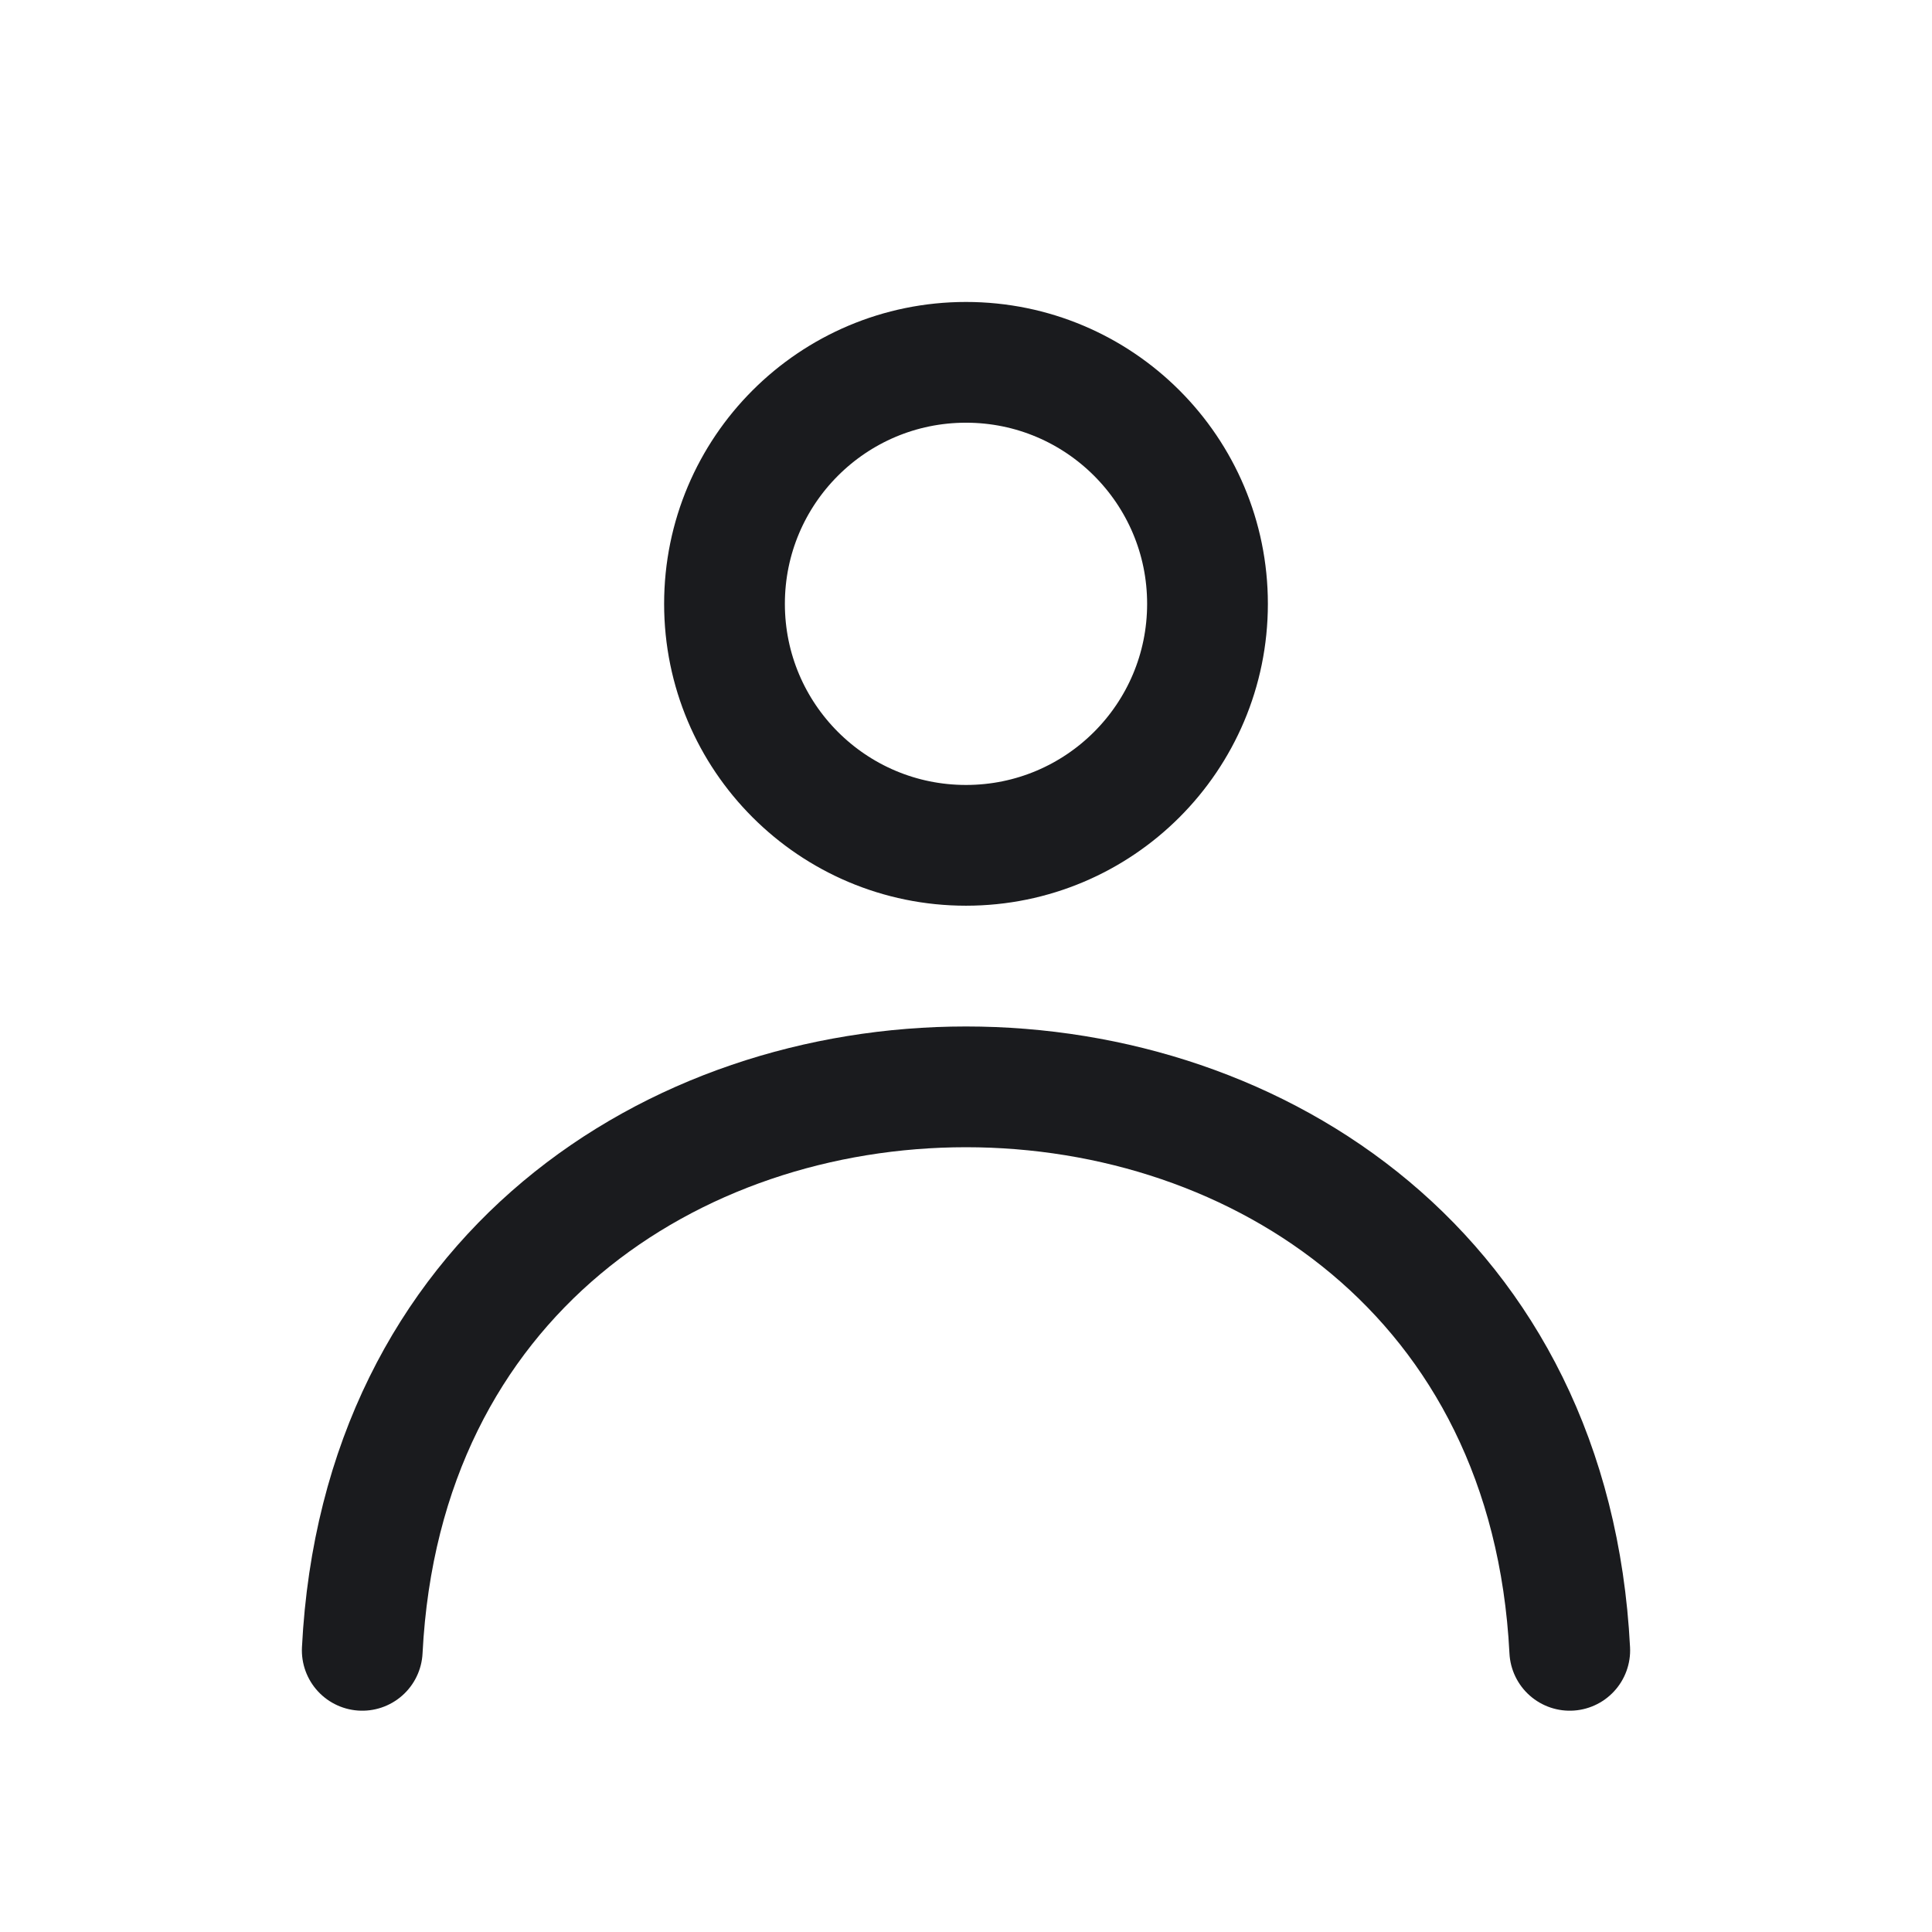
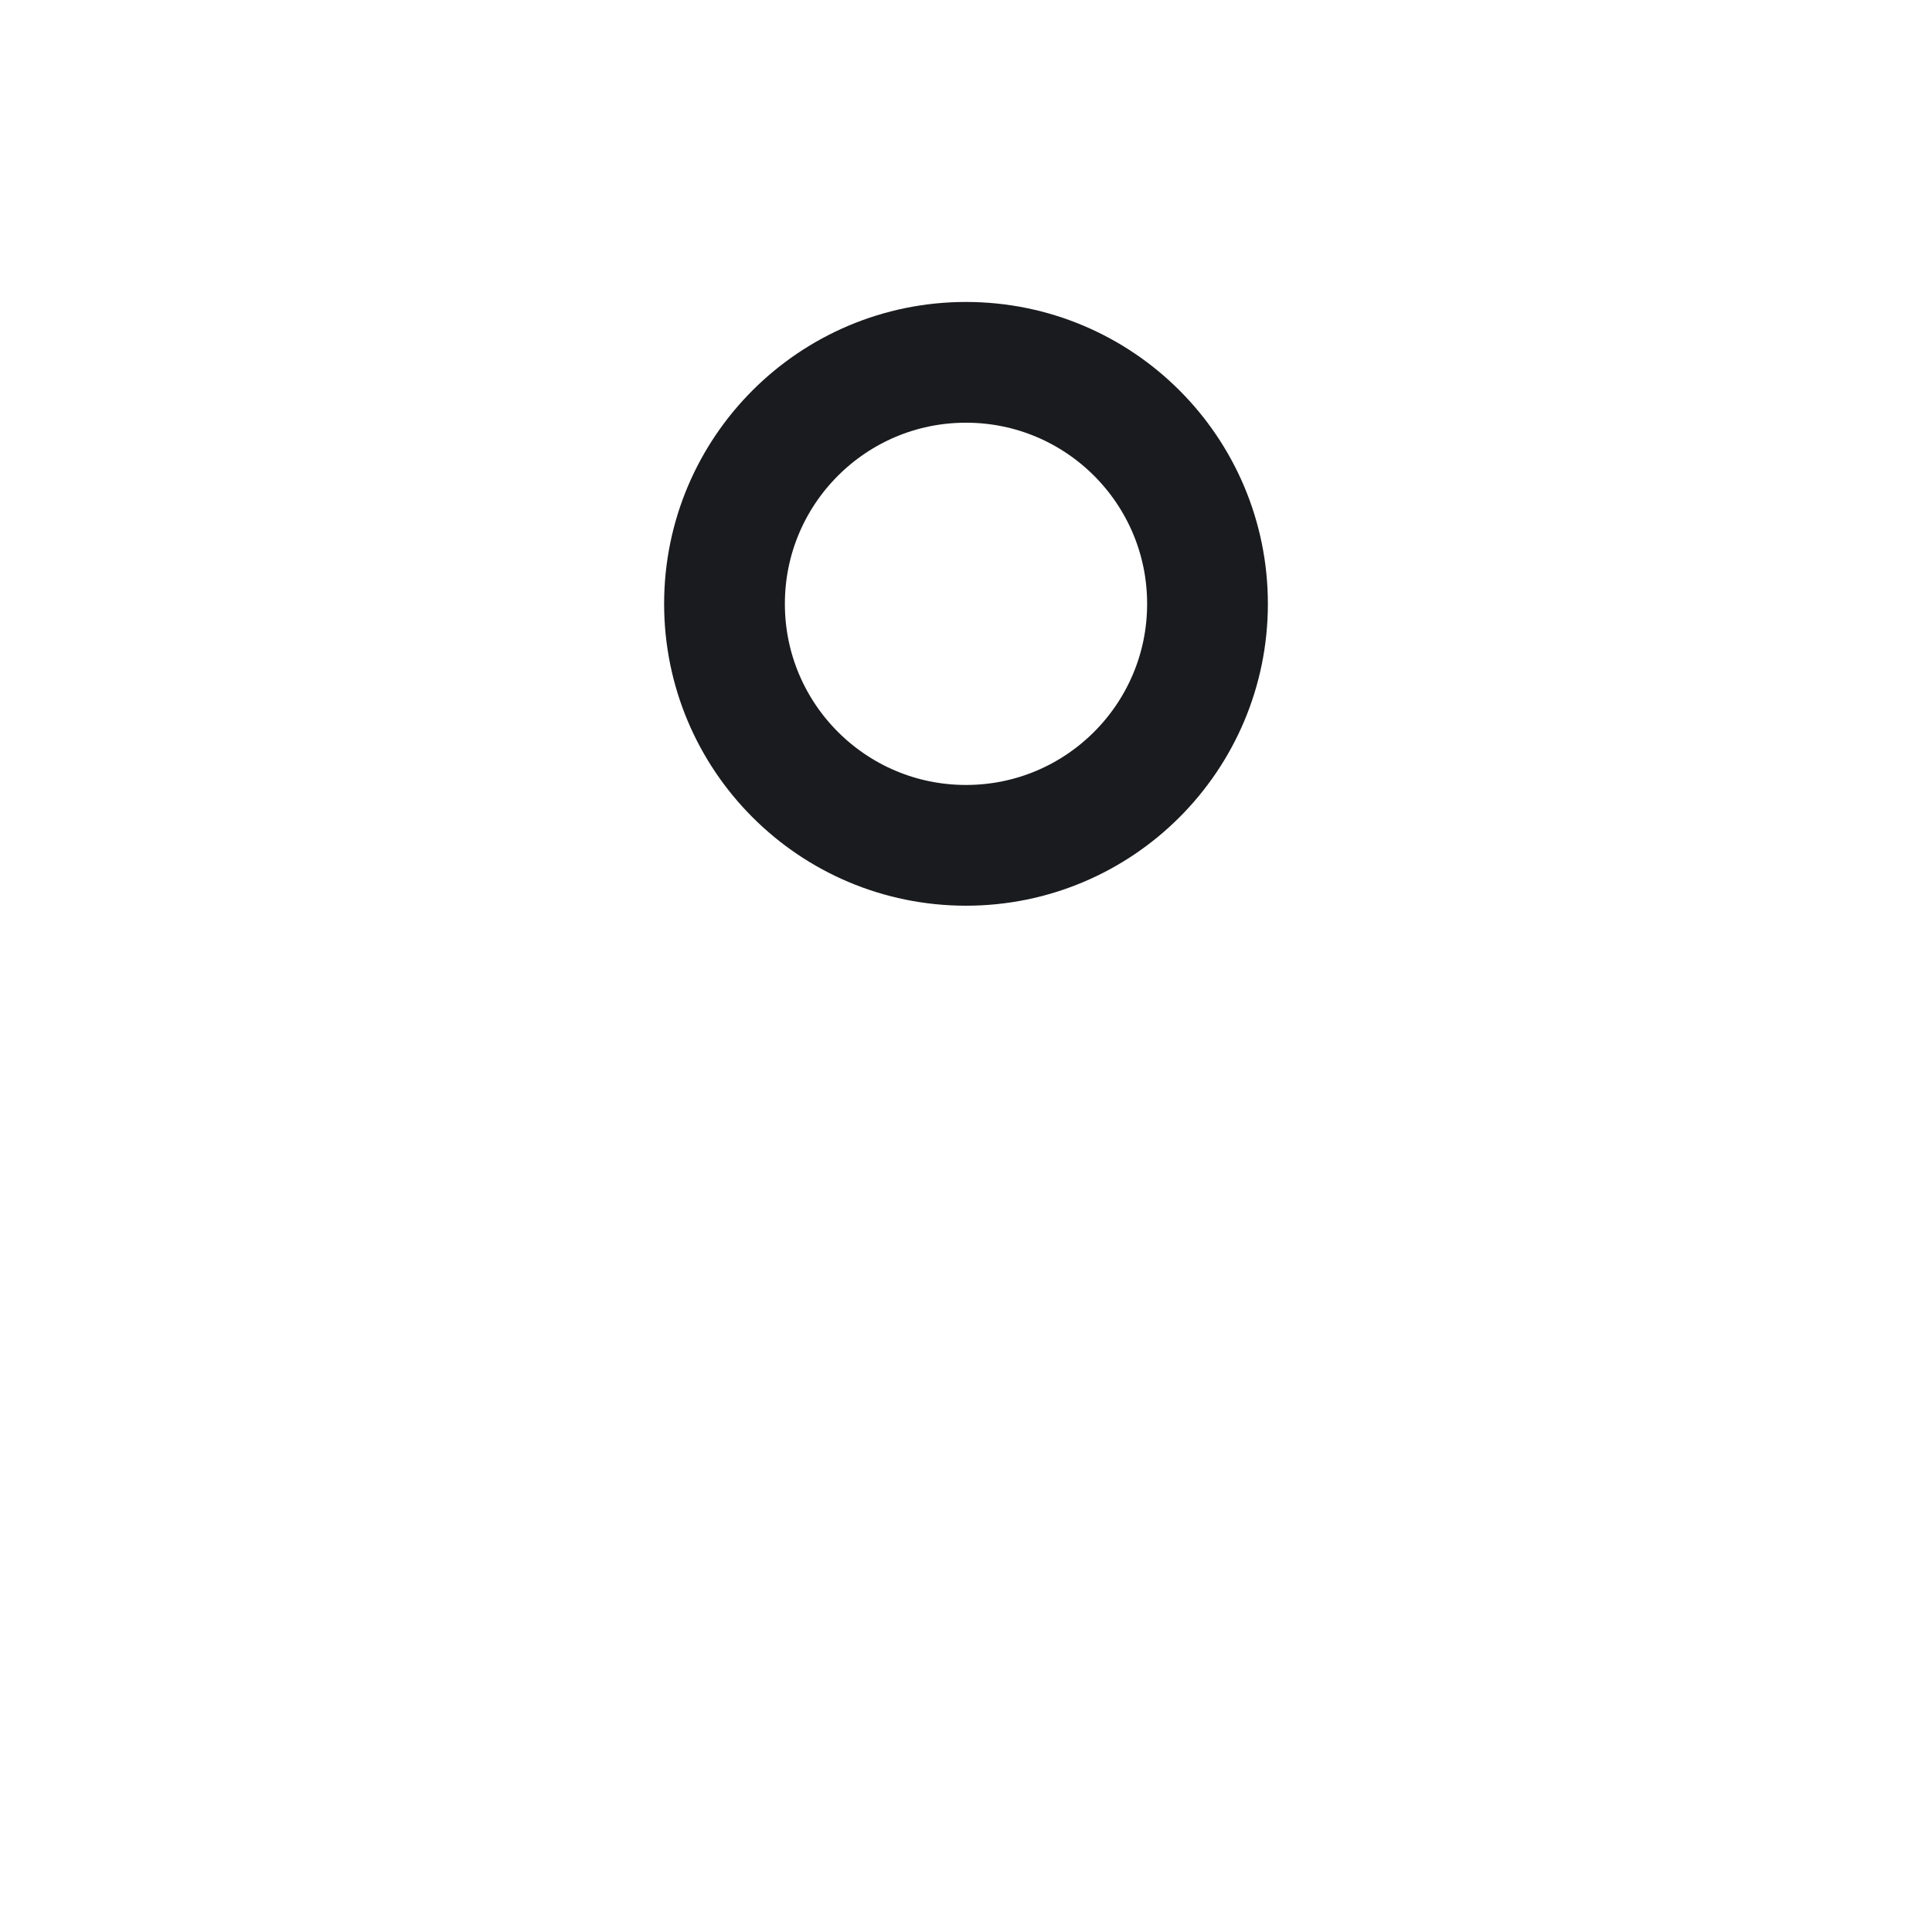
<svg xmlns="http://www.w3.org/2000/svg" width="24" height="24" viewBox="0 0 24 24" fill="none">
  <circle cx="12" cy="7.501" r="3" stroke="#1A1B1E" stroke-width="1.5" stroke-linecap="round" stroke-linejoin="round" />
-   <path d="M19.5 20.501C19.025 11.168 4.975 11.168 4.5 20.501" stroke="#1A1B1E" stroke-width="1.5" stroke-linecap="round" stroke-linejoin="round" />
</svg>